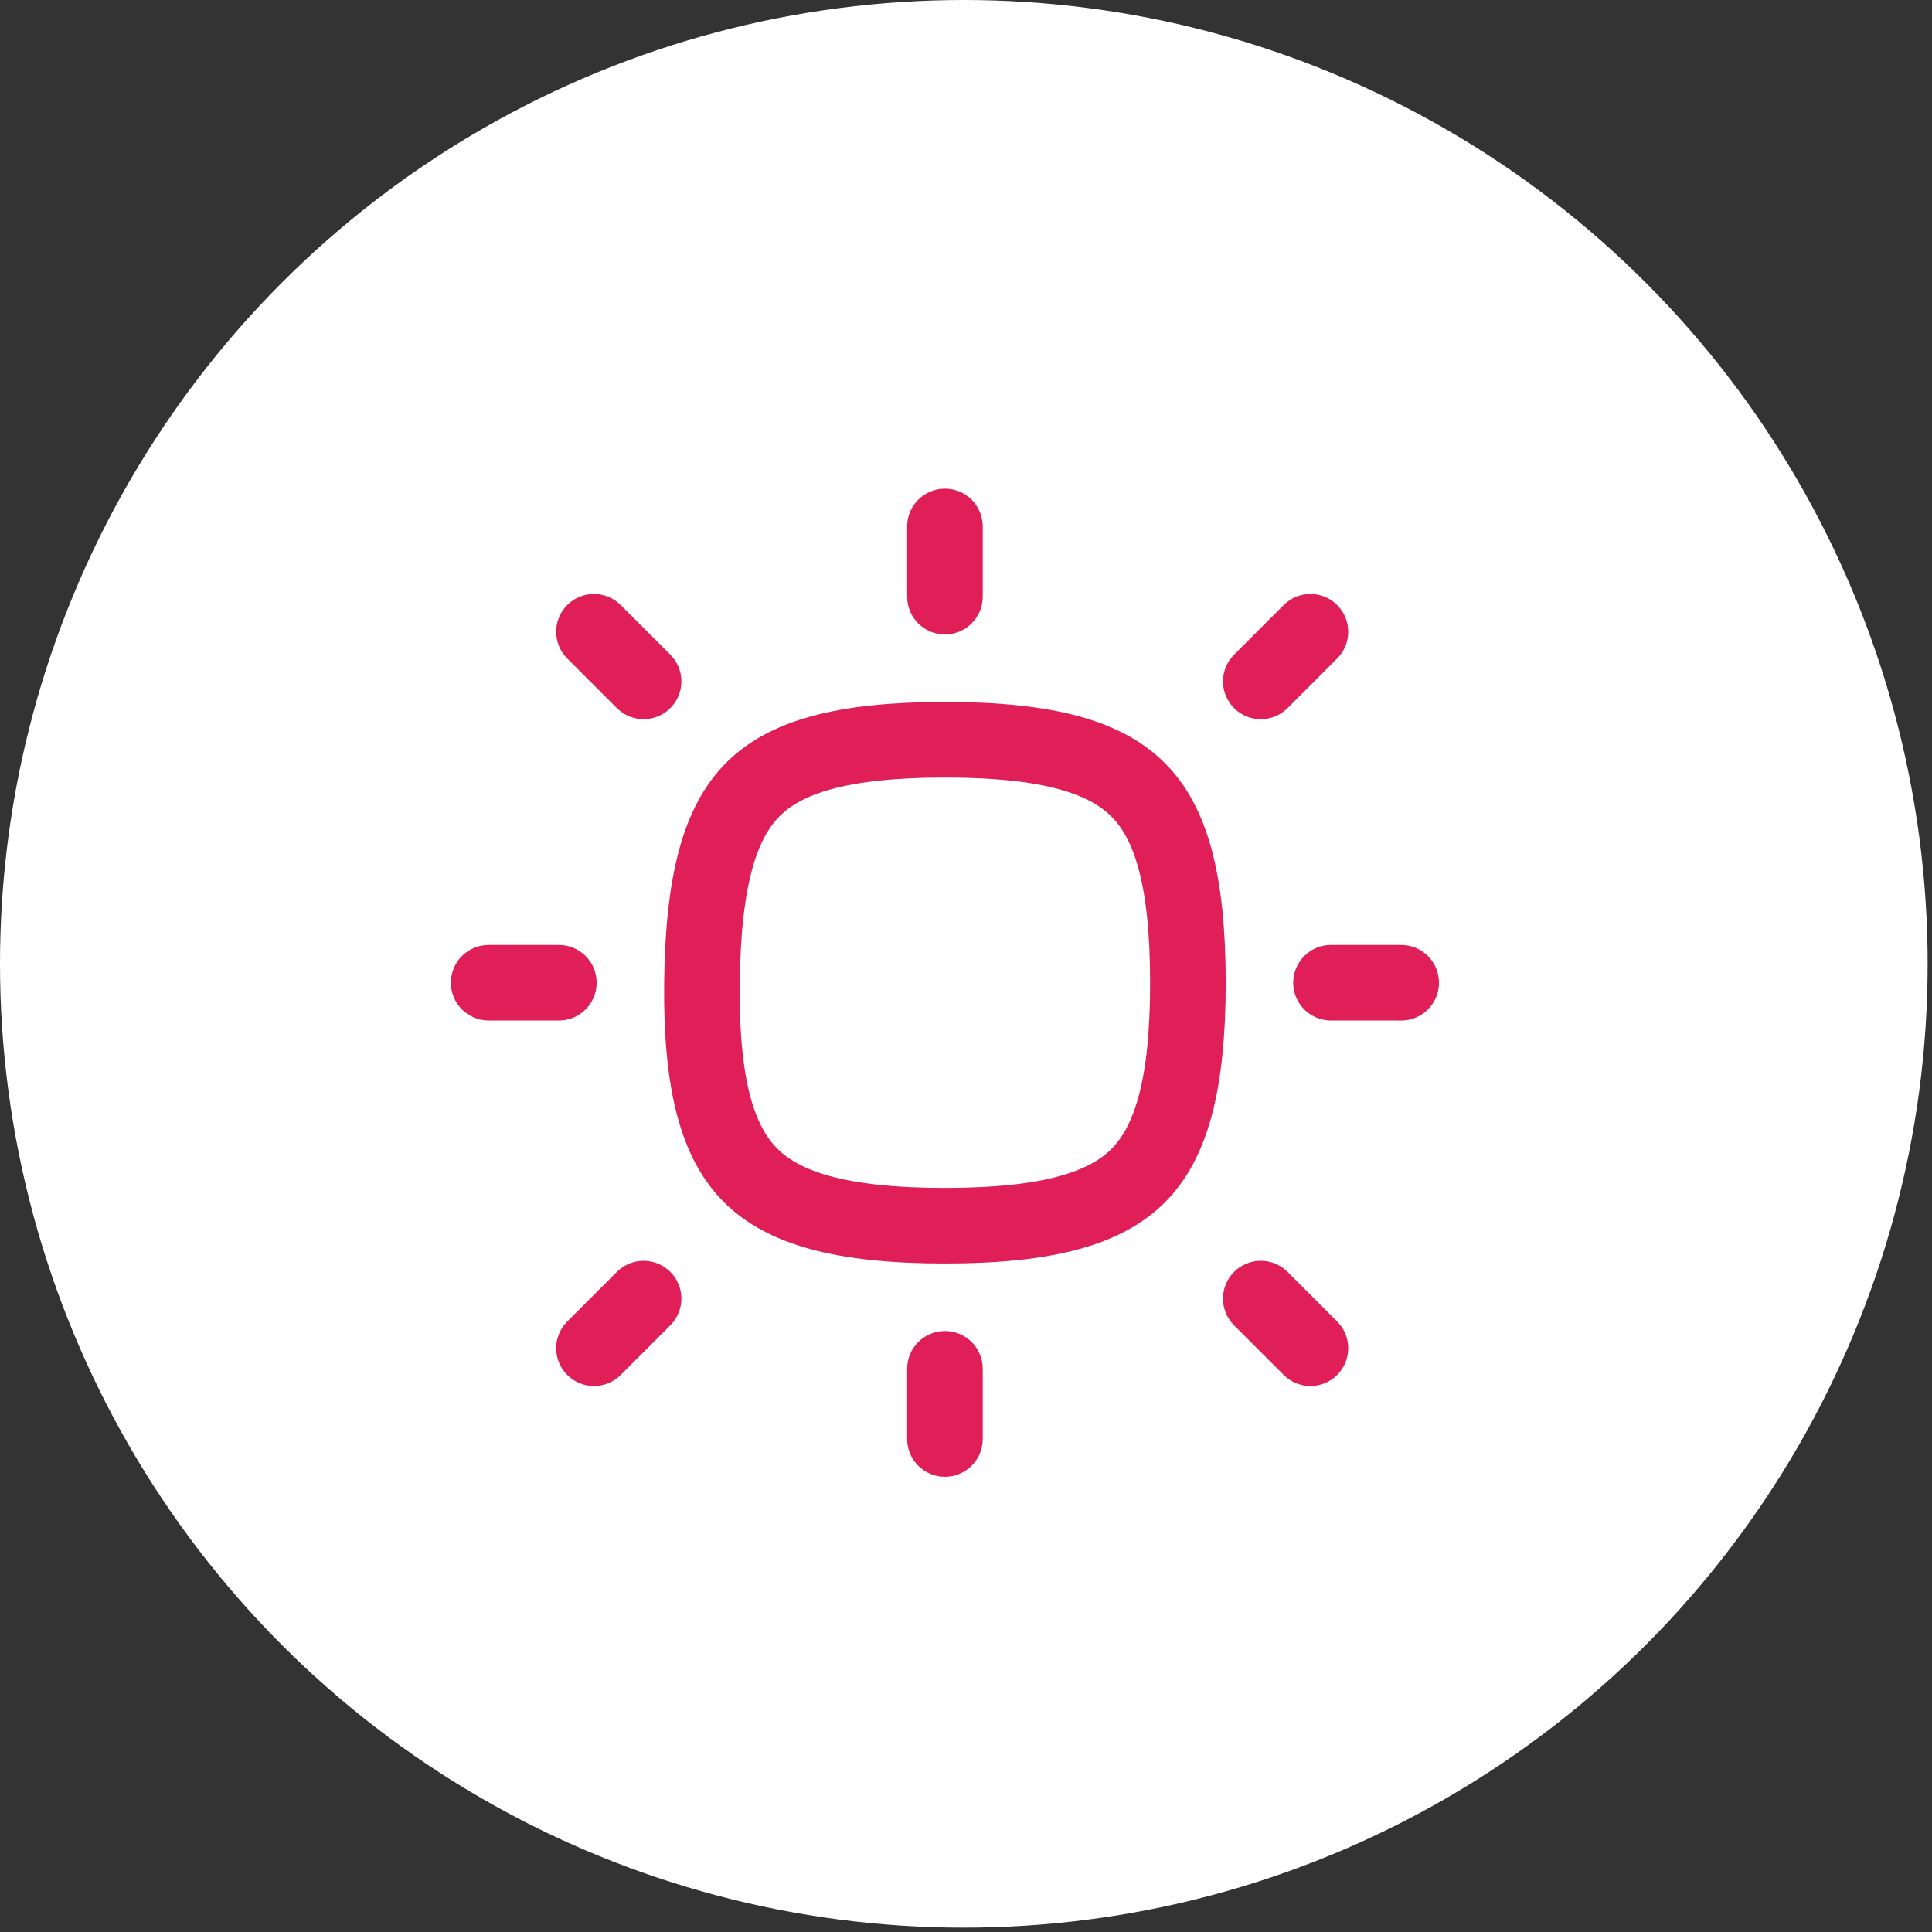
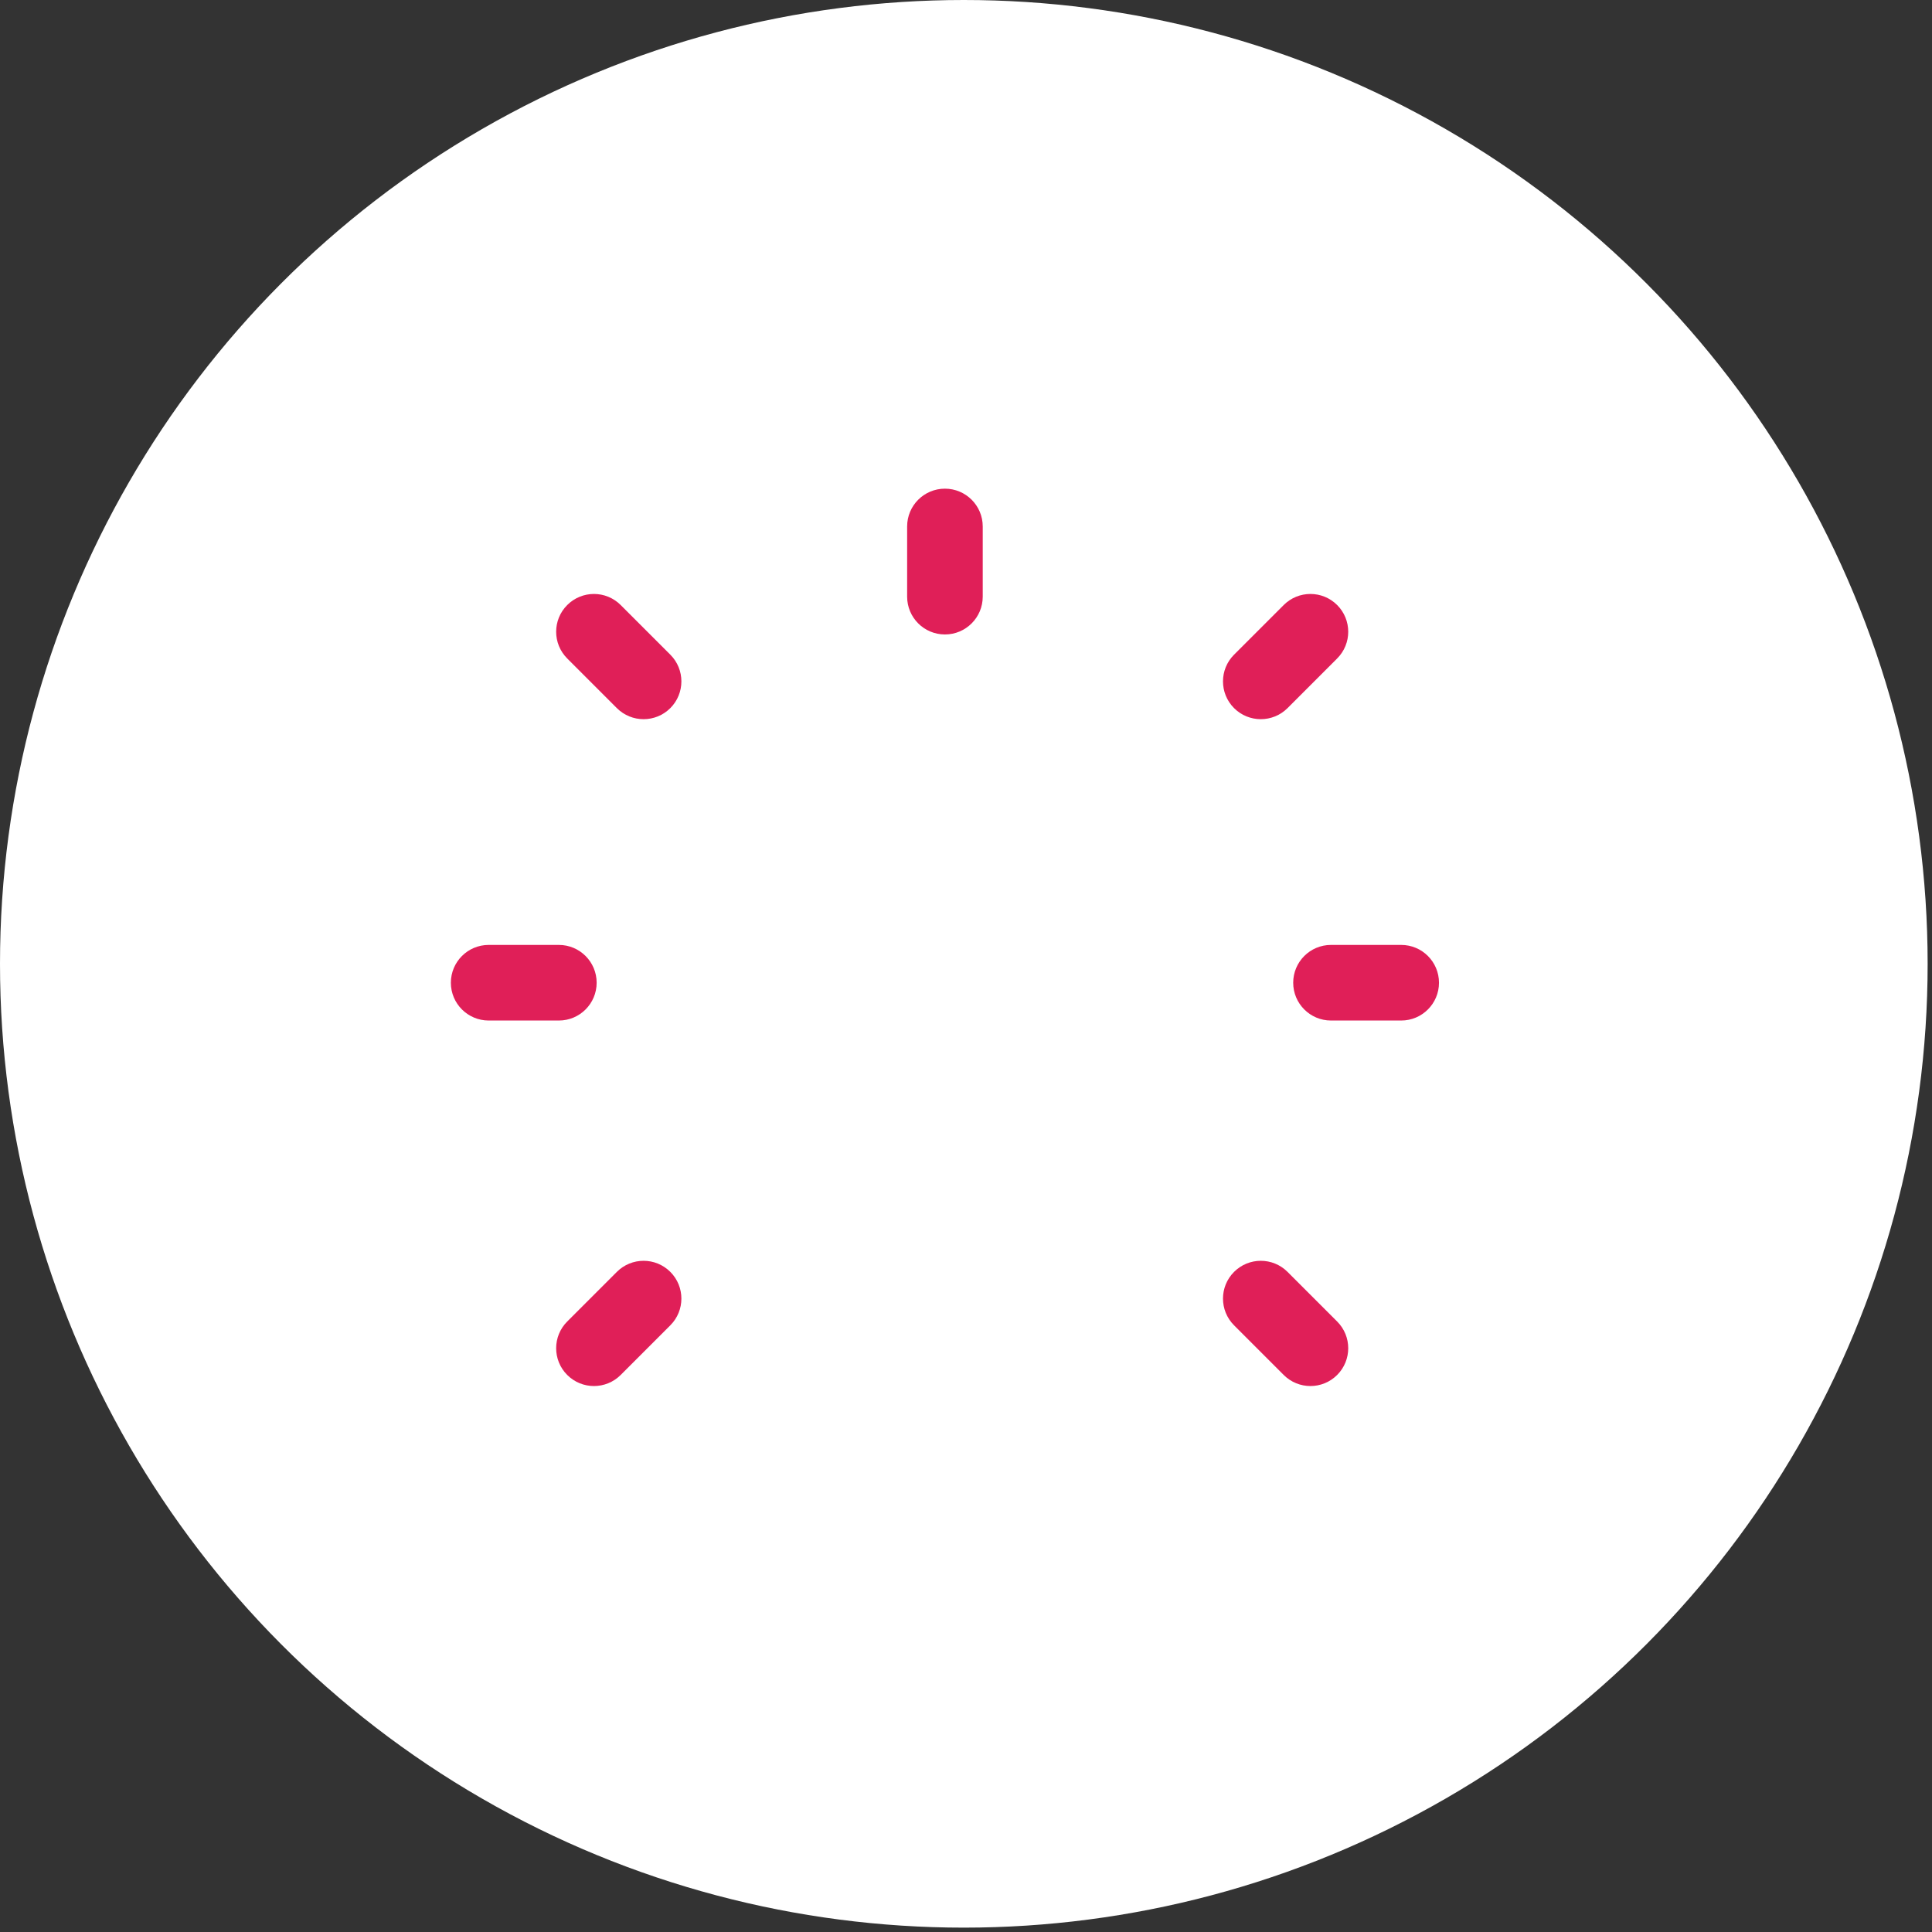
<svg xmlns="http://www.w3.org/2000/svg" width="109" height="109" viewBox="0 0 109 109" fill="none">
  <rect x="0" y="0" width="109" height="109" fill="#333333" stroke="none" />
  <circle cx="54.377" cy="54.377" r="54.377" fill="white" />
-   <path d="M39.603 55.467C39.54 61.289 40.514 64.479 42.347 66.312C44.187 68.151 47.417 69.152 53.311 69.152C59.205 69.152 62.4 68.152 64.223 66.317C66.049 64.478 67.02 61.28 67.02 55.444C67.02 49.607 66.049 46.409 64.223 44.571C62.4 42.736 59.205 41.735 53.311 41.735C47.419 41.735 44.26 42.736 42.453 44.566C40.633 46.41 39.666 49.616 39.603 55.467Z" stroke="#E01F58" stroke-width="4.265" stroke-linecap="round" stroke-linejoin="round" />
  <path d="M55.444 29.702C55.444 28.524 54.489 27.57 53.311 27.57C52.133 27.57 51.179 28.524 51.179 29.702H55.444ZM51.179 33.662C51.179 34.84 52.133 35.795 53.311 35.795C54.489 35.795 55.444 34.84 55.444 33.662H51.179ZM51.179 29.702V33.662H55.444V29.702H51.179Z" fill="#E01F58" />
-   <path d="M55.444 77.225C55.444 76.047 54.489 75.093 53.311 75.093C52.133 75.093 51.179 76.047 51.179 77.225H55.444ZM51.179 81.186C51.179 82.363 52.133 83.318 53.311 83.318C54.489 83.318 55.444 82.363 55.444 81.186H51.179ZM51.179 77.225V81.186H55.444V77.225H51.179Z" fill="#E01F58" />
  <path d="M79.053 57.576C80.231 57.576 81.185 56.621 81.185 55.444C81.185 54.266 80.231 53.311 79.053 53.311L79.053 57.576ZM75.093 53.311C73.915 53.311 72.96 54.266 72.96 55.444C72.96 56.621 73.915 57.576 75.093 57.576L75.093 53.311ZM79.053 53.311L75.093 53.311L75.093 57.576L79.053 57.576L79.053 53.311Z" fill="#E01F58" />
  <path d="M31.53 57.576C32.708 57.576 33.662 56.621 33.662 55.444C33.662 54.266 32.708 53.311 31.53 53.311L31.53 57.576ZM27.57 53.311C26.392 53.311 25.437 54.266 25.437 55.444C25.437 56.621 26.392 57.576 27.57 57.576L27.57 53.311ZM31.53 53.311L27.57 53.311L27.57 57.576L31.53 57.576L31.53 53.311Z" fill="#E01F58" />
  <path d="M35.018 34.135C34.185 33.302 32.835 33.302 32.002 34.135C31.169 34.967 31.169 36.318 32.002 37.15L35.018 34.135ZM34.802 39.951C35.635 40.783 36.985 40.783 37.818 39.951C38.651 39.118 38.651 37.768 37.818 36.935L34.802 39.951ZM32.002 37.15L34.802 39.951L37.818 36.935L35.018 34.135L32.002 37.15Z" fill="#E01F58" />
  <path d="M35.018 77.573C34.185 78.406 32.835 78.406 32.002 77.573C31.169 76.74 31.169 75.39 32.002 74.557L35.018 77.573ZM34.802 71.757C35.635 70.924 36.985 70.924 37.818 71.757C38.651 72.59 38.651 73.94 37.818 74.772L34.802 71.757ZM32.002 74.557L34.802 71.757L37.818 74.772L35.018 77.573L32.002 74.557Z" fill="#E01F58" />
  <path d="M72.424 34.135C73.257 33.302 74.608 33.302 75.44 34.135C76.273 34.967 76.273 36.318 75.44 37.15L72.424 34.135ZM72.64 39.951C71.807 40.783 70.457 40.783 69.624 39.951C68.791 39.118 68.791 37.768 69.624 36.935L72.64 39.951ZM75.44 37.15L72.64 39.951L69.624 36.935L72.424 34.135L75.44 37.15Z" fill="#E01F58" />
  <path d="M72.424 77.573C73.257 78.406 74.608 78.406 75.44 77.573C76.273 76.74 76.273 75.39 75.44 74.557L72.424 77.573ZM72.64 71.757C71.807 70.924 70.457 70.924 69.624 71.757C68.791 72.59 68.791 73.94 69.624 74.772L72.64 71.757ZM75.44 74.557L72.64 71.757L69.624 74.772L72.424 77.573L75.44 74.557Z" fill="#E01F58" />
</svg>